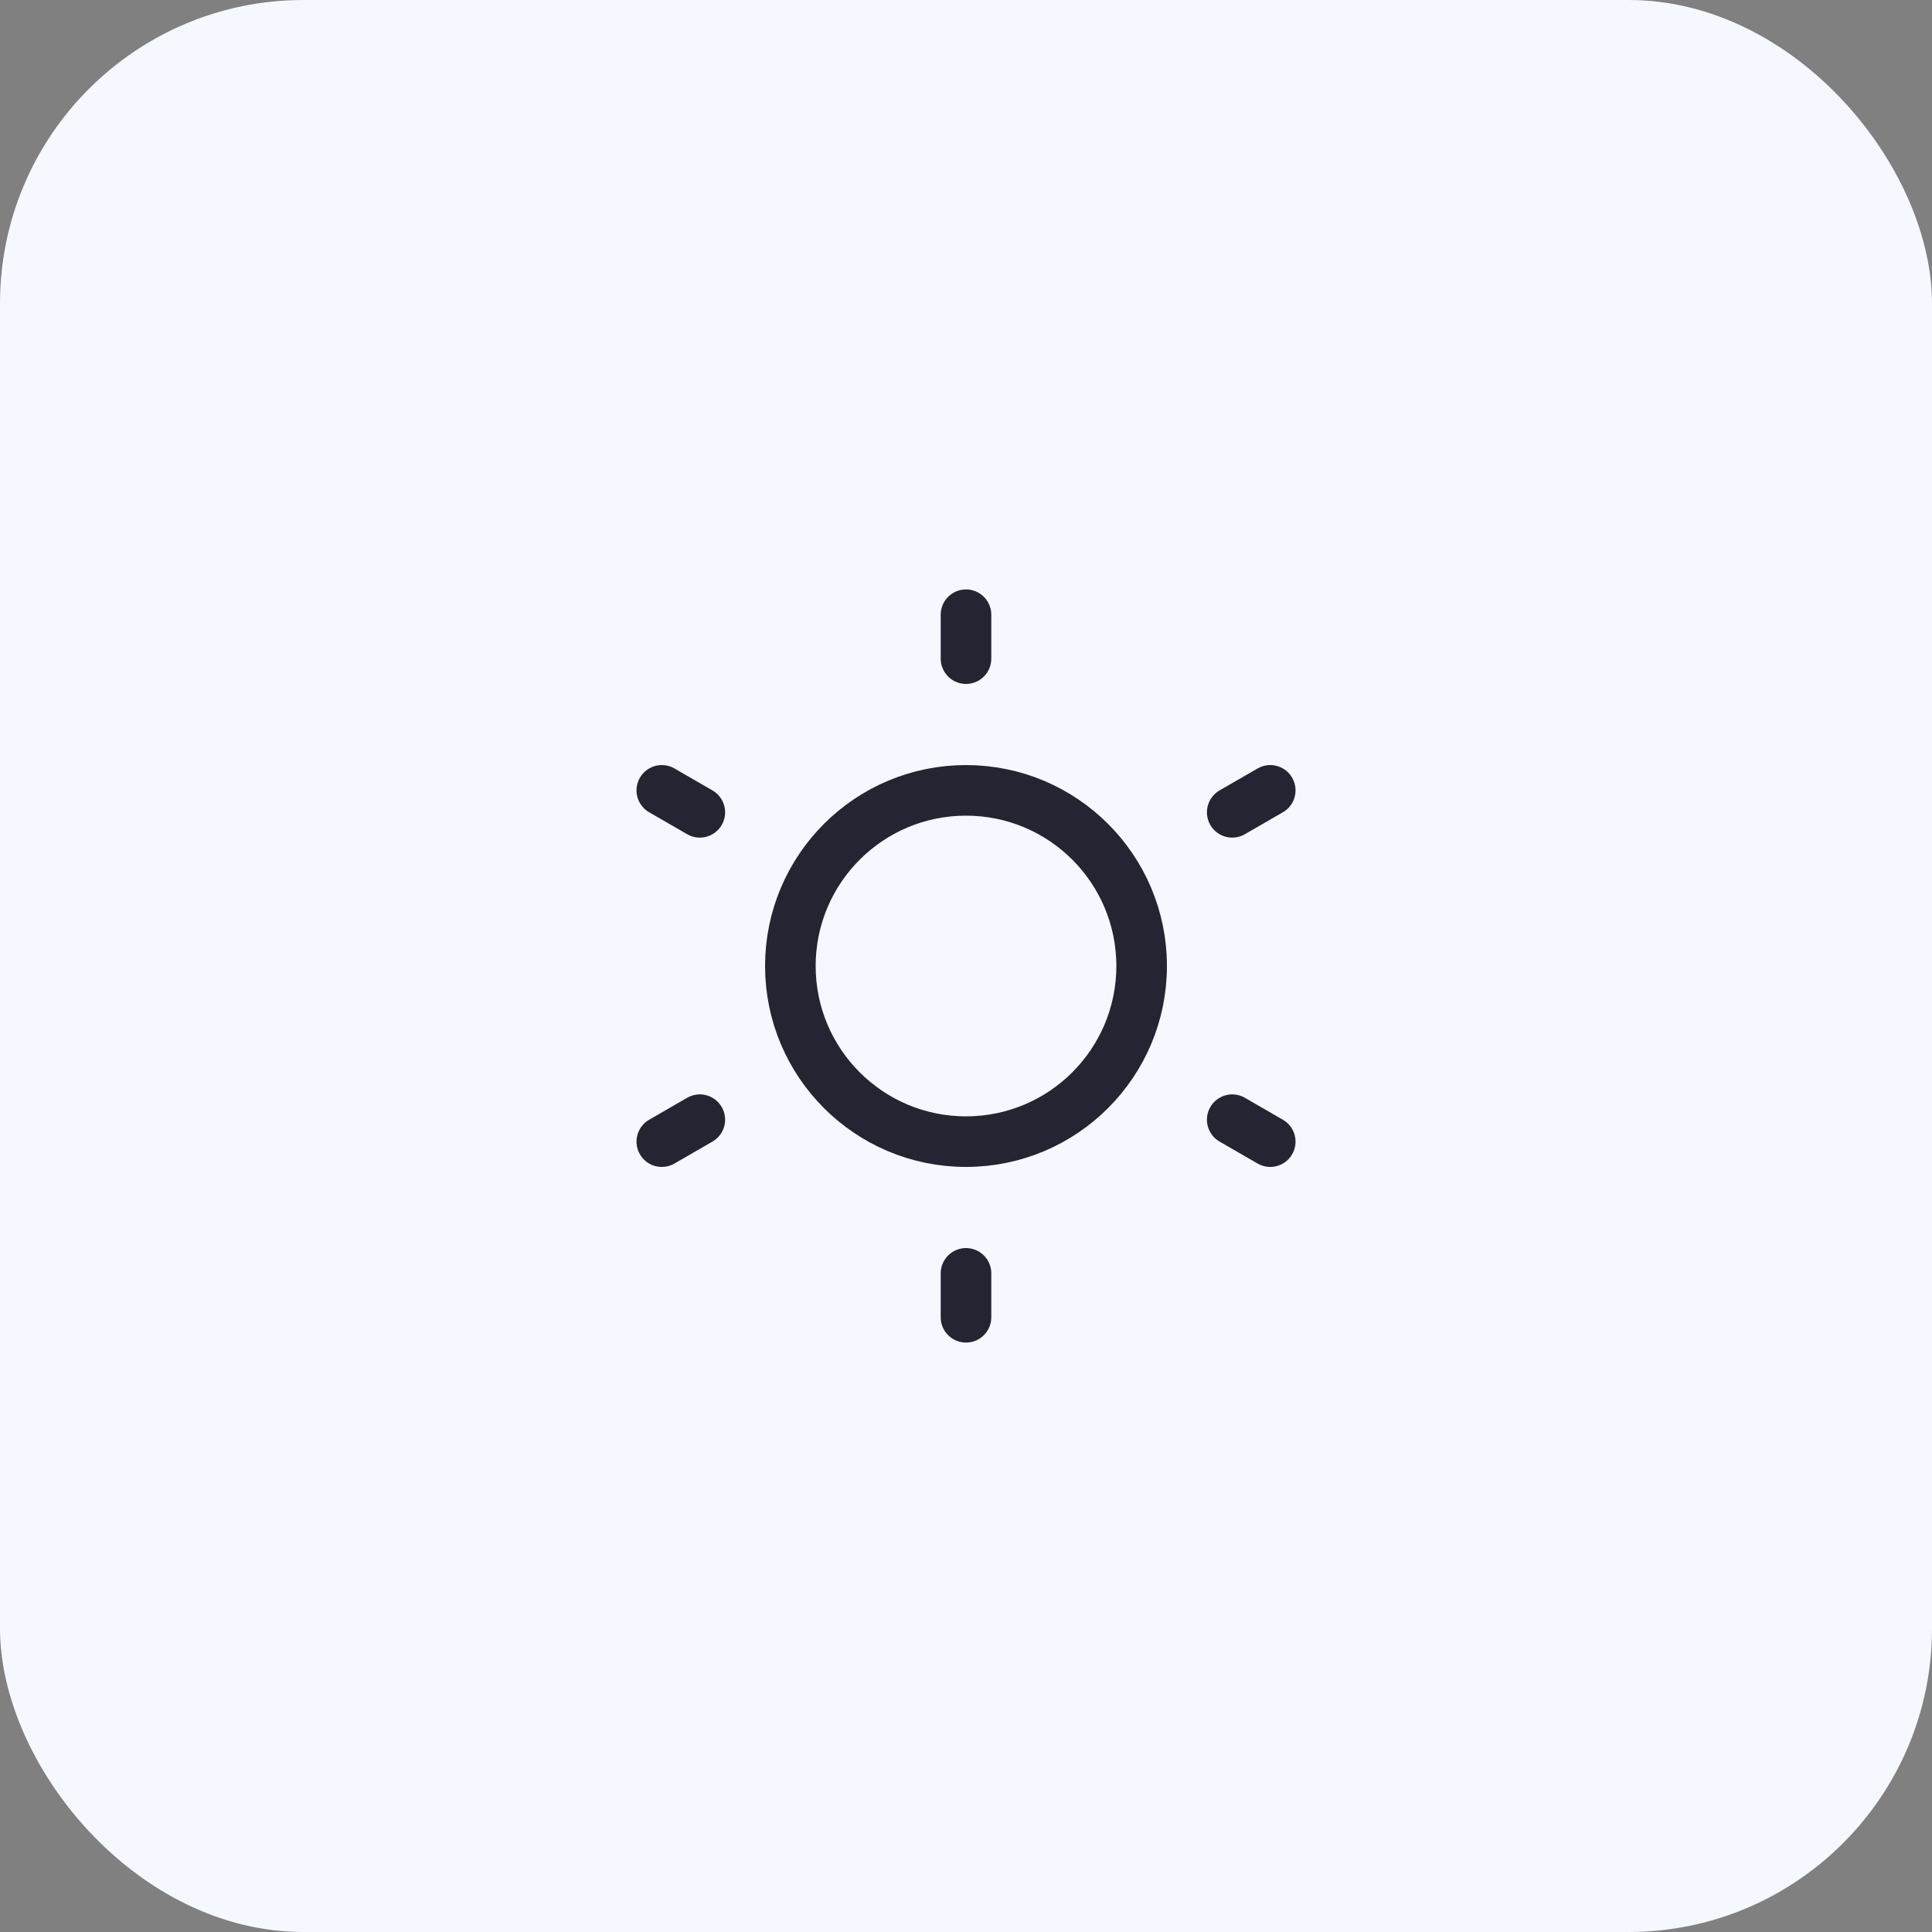
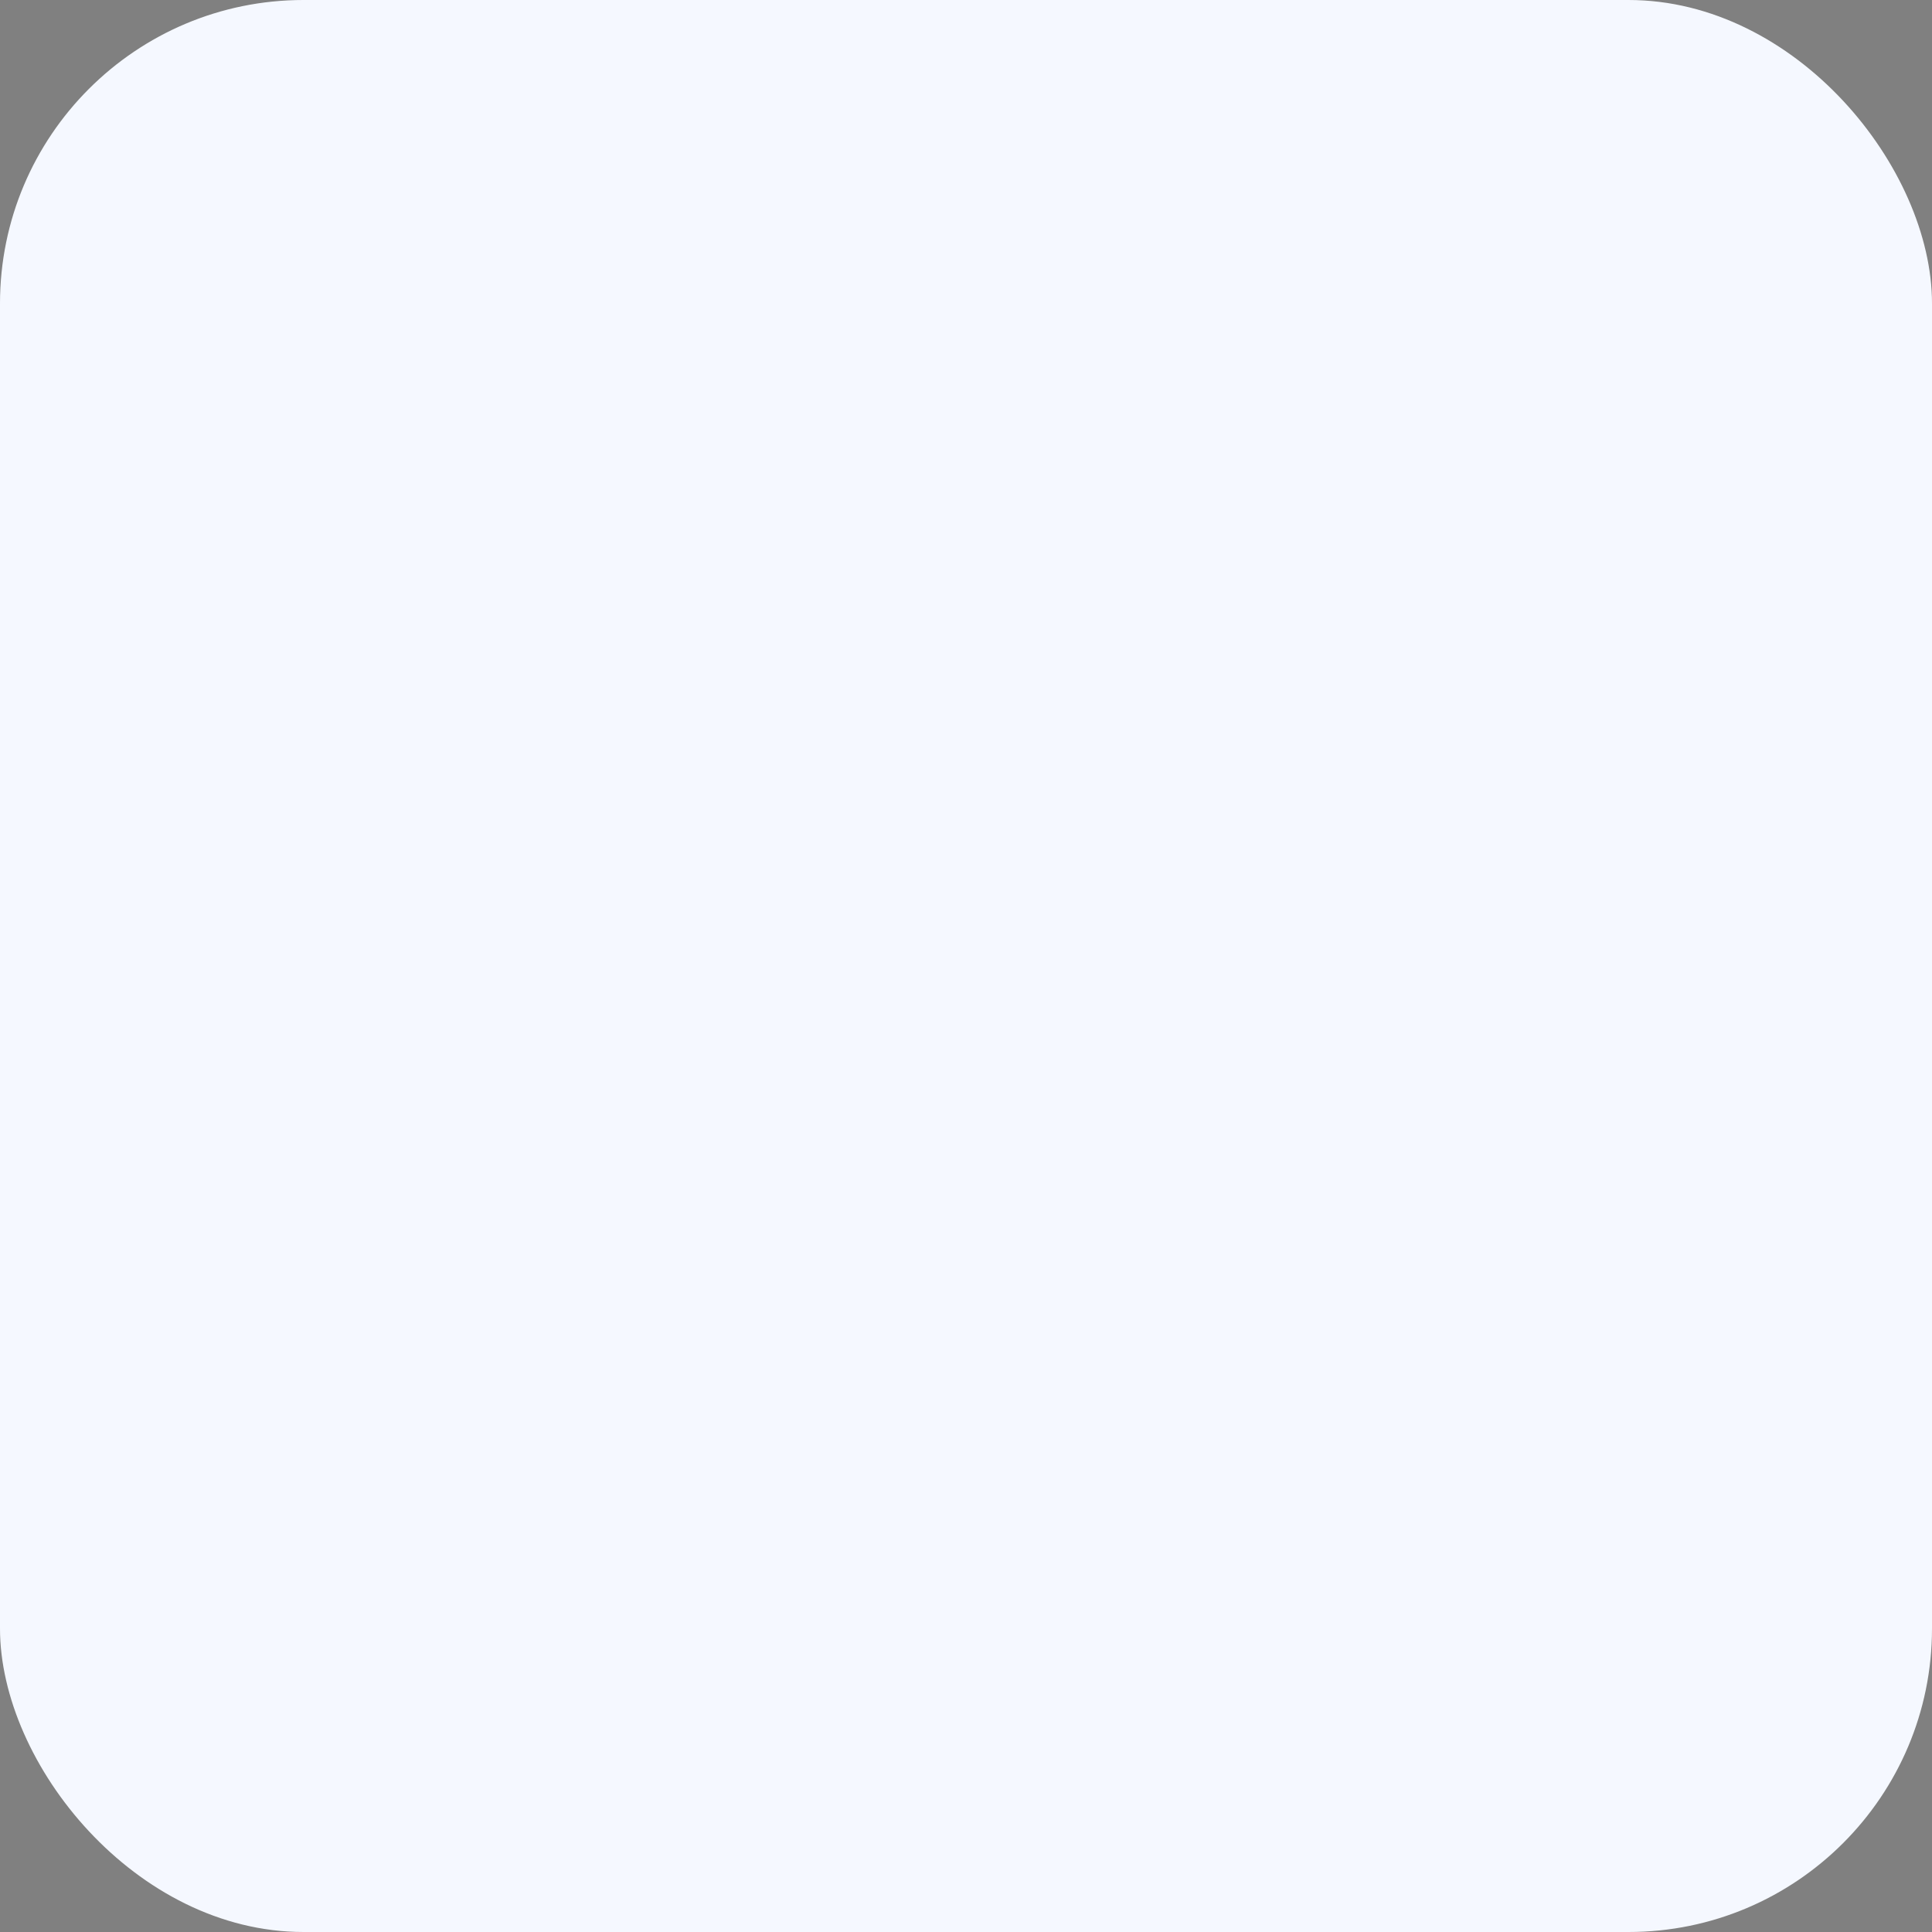
<svg xmlns="http://www.w3.org/2000/svg" width="44" height="44" viewBox="0 0 44 44" fill="none">
  <rect x="0" y="0" width="44" height="44" fill="#808080" stroke="none" />
  <rect width="44" height="44" rx="6.912" fill="#F5F8FF" />
-   <path d="M22 14V15M22 29V30M15.072 18L15.938 18.5M28.063 25.5L28.929 26M28.929 18L28.063 18.5M15.938 25.5L15.072 26M26 22C26 19.791 24.21 18 22 18C19.791 18 18 19.791 18 22C18 24.209 19.791 26 22 26C24.21 26 26 24.209 26 22Z" stroke="#252432" stroke-width="1.152" stroke-linecap="round" stroke-linejoin="round" />
</svg>